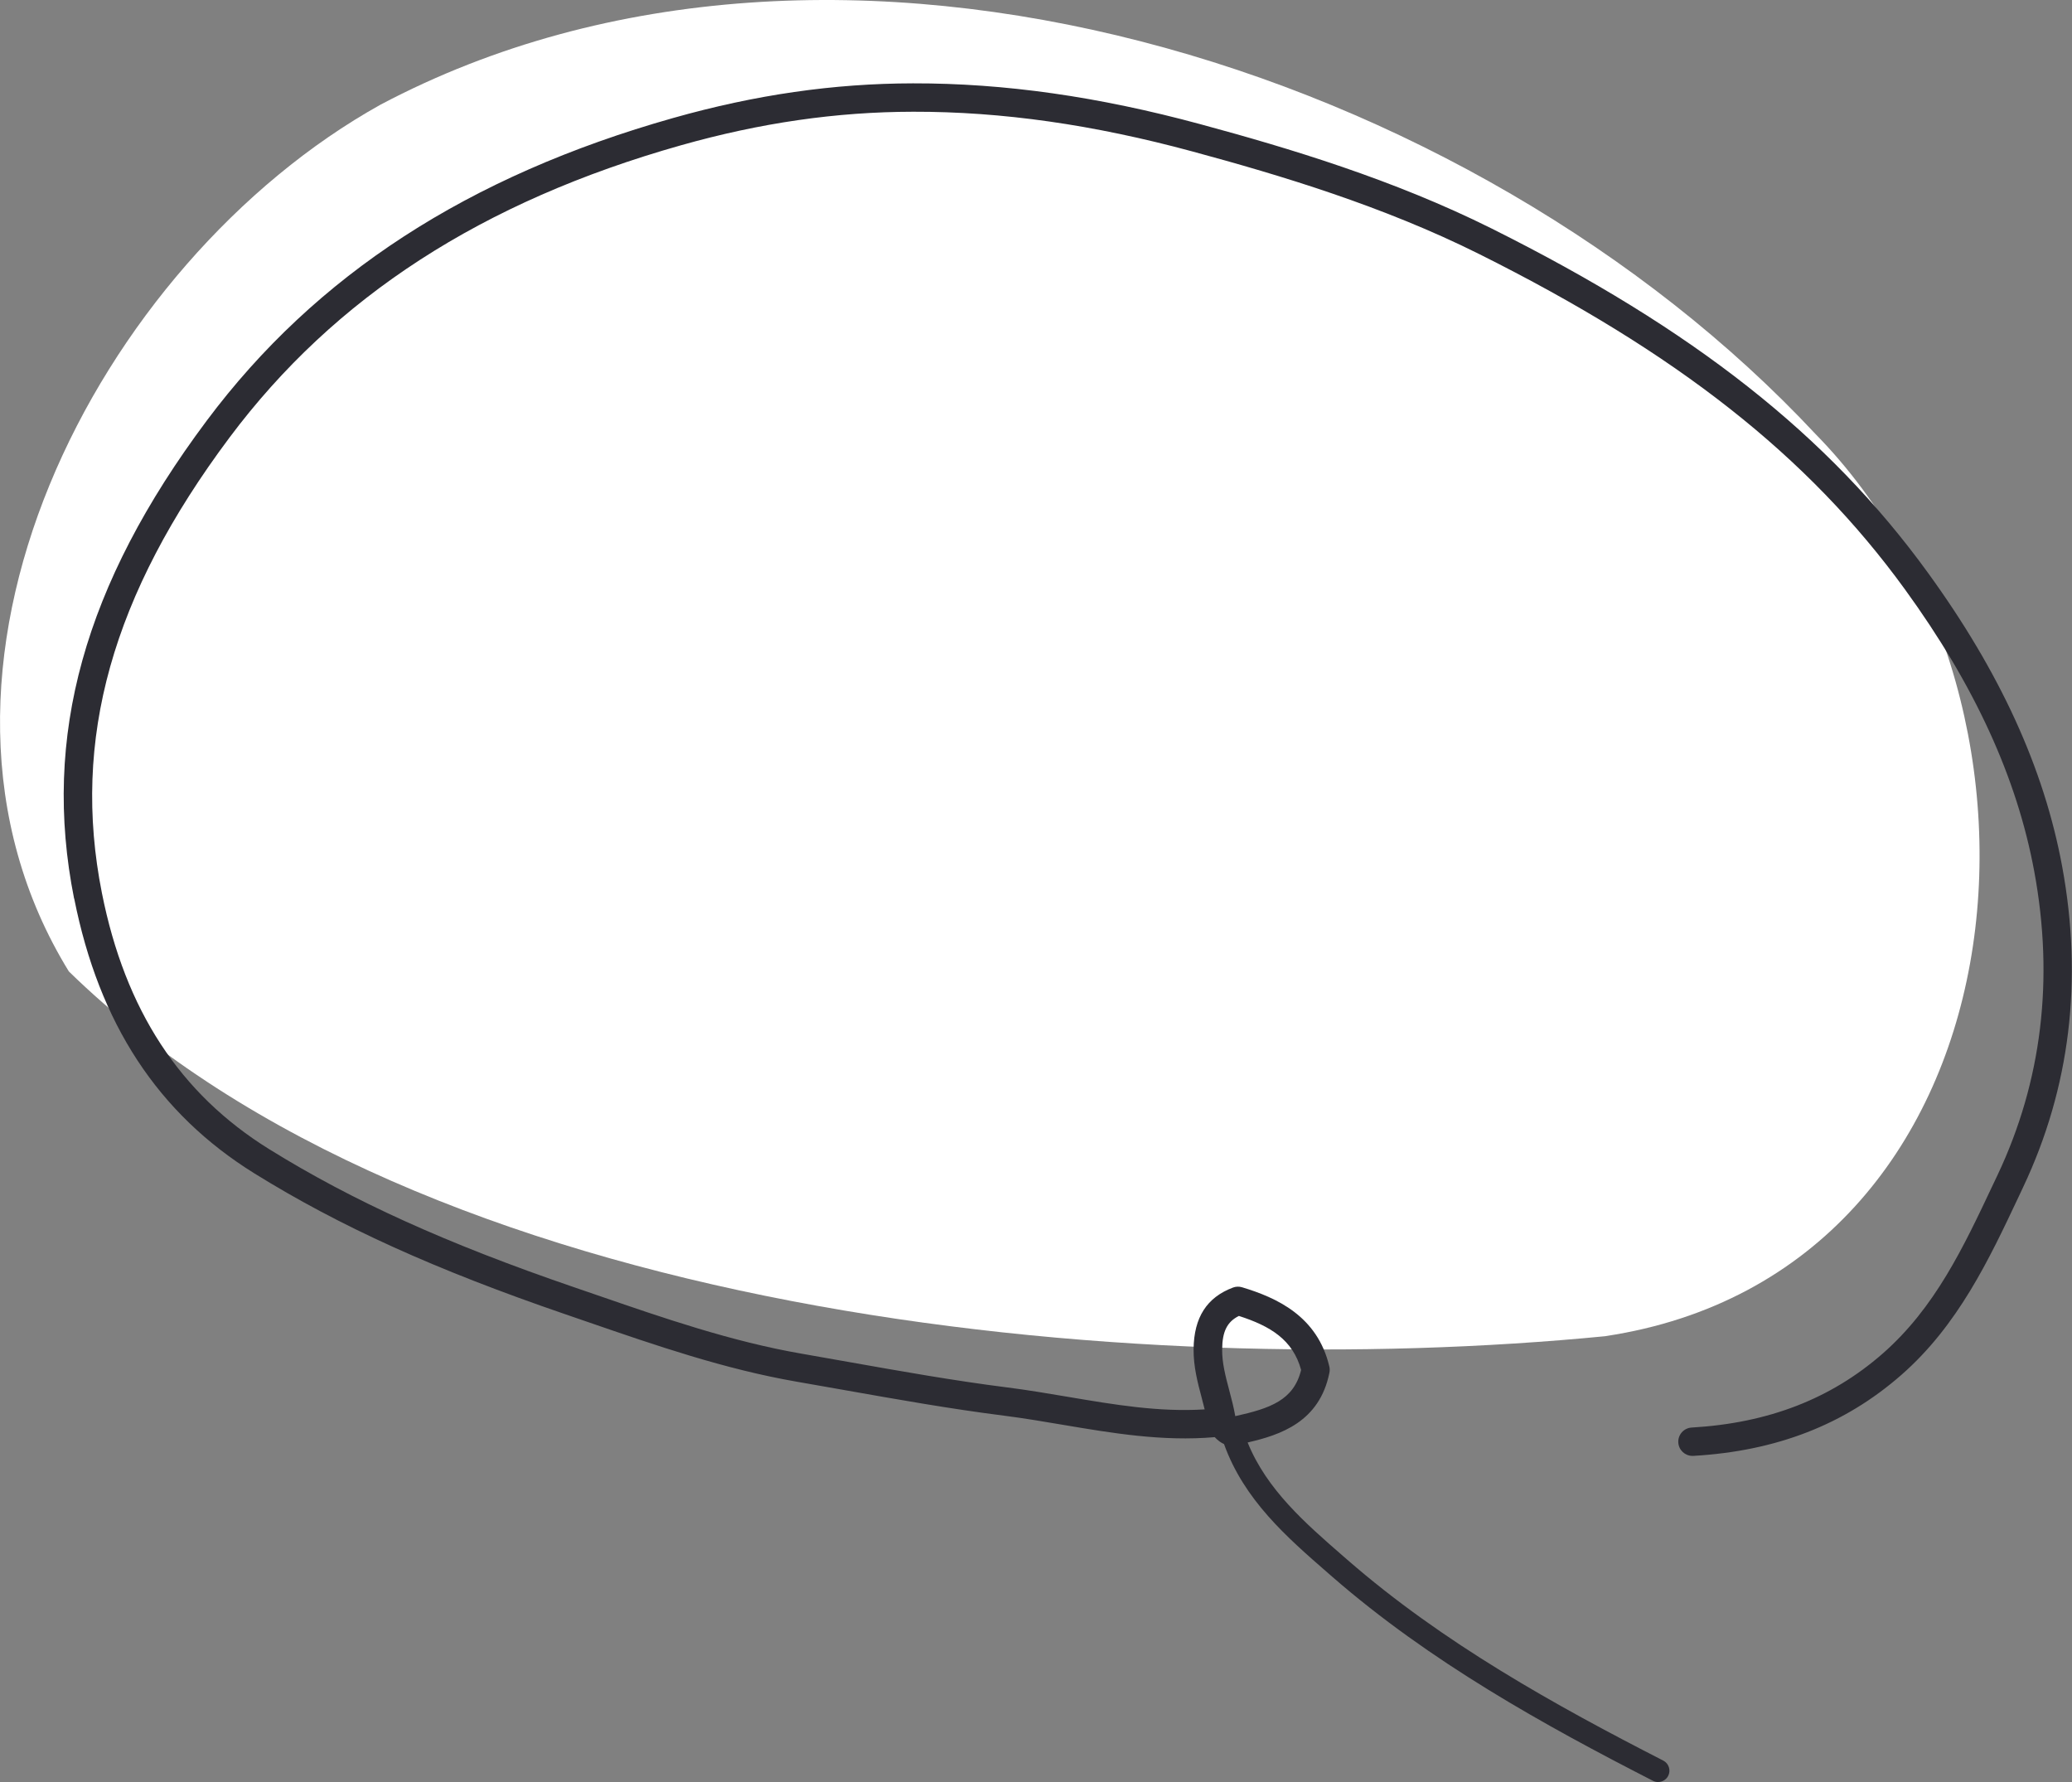
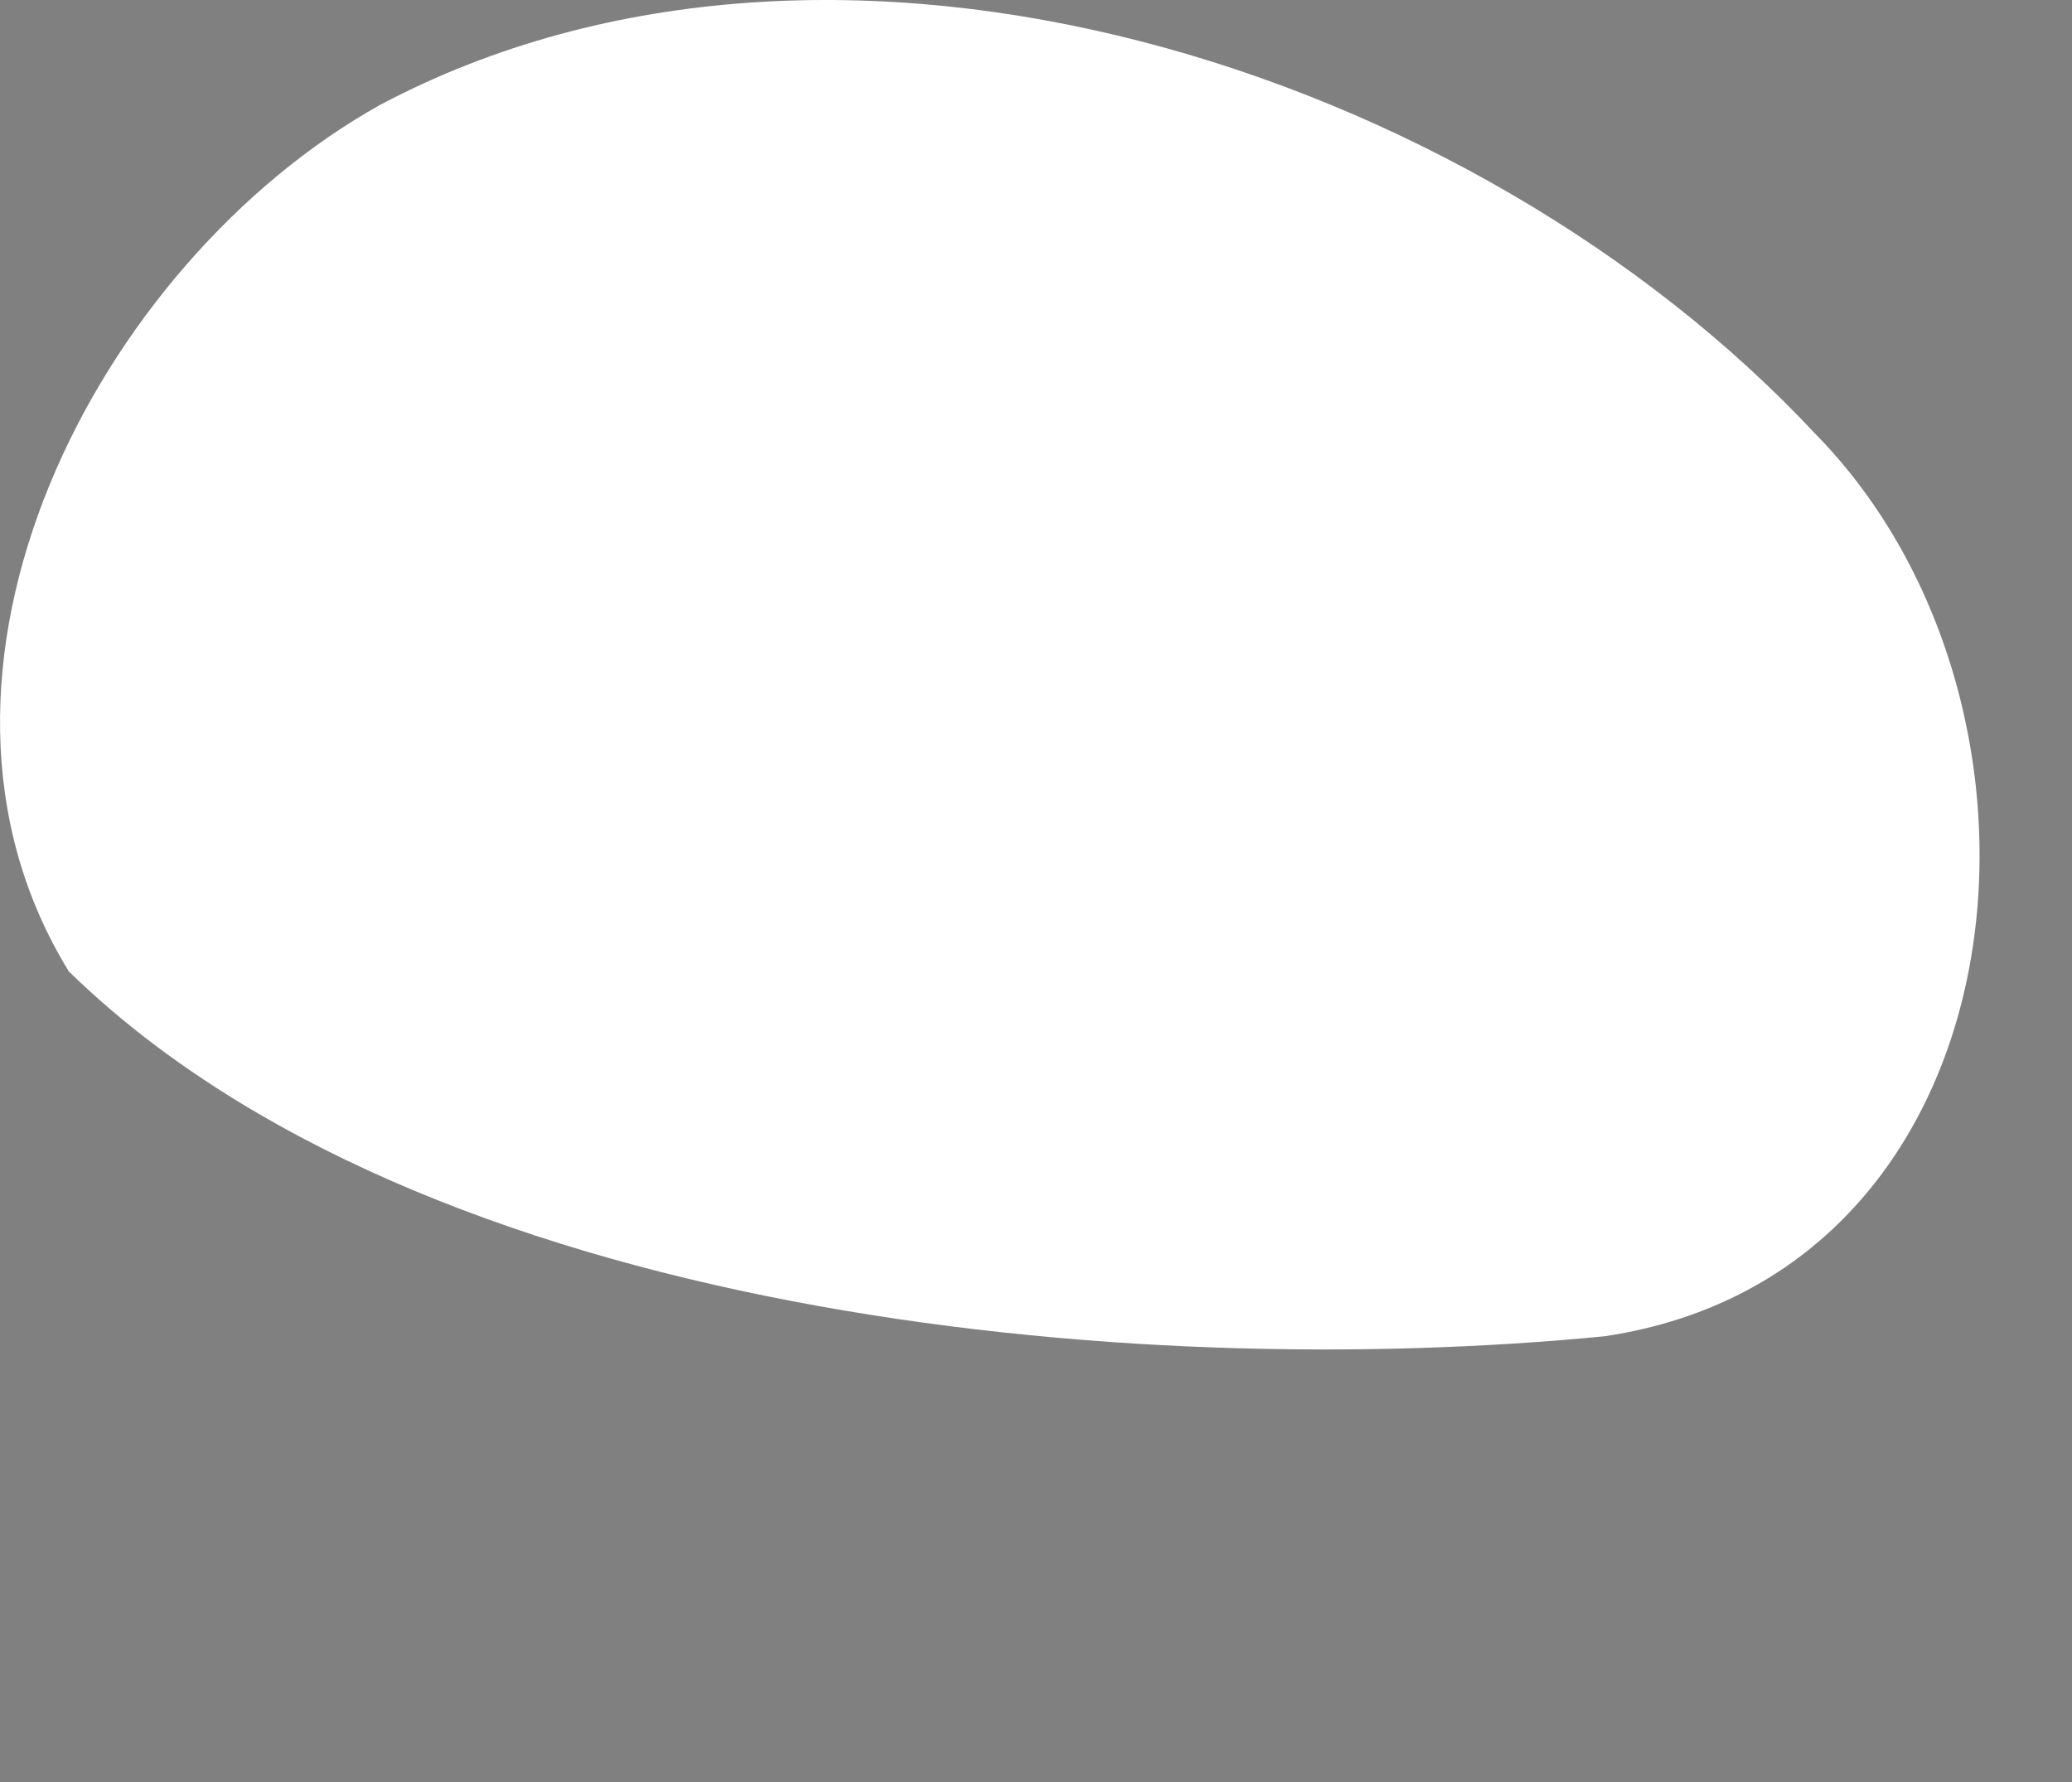
<svg xmlns="http://www.w3.org/2000/svg" id="_レイヤー_2" data-name="レイヤー 2" viewBox="0 0 364.98 313.9">
  <rect x="0" y="0" width="364.98" height="313.9" fill="#808080" stroke="none" />
  <defs>
    <style>
      .cls-1 {
        fill: #fff;
      }

      .cls-2 {
        fill: #2c2c33;
      }
    </style>
  </defs>
  <g id="_レイヤー_1-2" data-name="レイヤー 1">
    <g>
      <path class="cls-1" d="m282.85,235.34c74.54-11.28,84.26-110.7,36.94-158.9C259.53,11.92,147.42-24.13,67.02,18.44,17.2,46.19-20.3,118.39,12.13,171.11c62.37,60.88,186.59,72.47,270.73,64.24Z" />
-       <path class="cls-2" d="m13.07,158.27c4.38,22.03,14.76,37.86,31.72,48.4,15.03,9.33,31.91,16.98,54.75,24.81l3.98,1.37c11.86,4.09,24.11,8.32,36.81,10.52,2.79.48,5.58.98,8.37,1.47,9.2,1.63,18.71,3.32,28.17,4.52,3.45.44,6.97,1.03,10.37,1.61,8.64,1.46,17.57,2.97,26.73,2.17.02.02.03.04.05.05.51.54,1.05.93,1.59,1.17,3.53,9.83,11.04,16.39,18.32,22.72l.77.67c17.18,14.96,37.29,26.11,56.46,35.92.29.15.59.22.89.22.73,0,1.44-.39,1.8-1.09.5-.98.11-2.19-.87-2.69-18.95-9.7-38.81-20.7-55.66-35.38l-.77-.67c-6.61-5.75-13.43-11.69-16.78-19.98,5.75-1.32,12.68-3.6,14.41-12.32.07-.35.06-.71-.02-1.06-2.08-8.89-9.31-12.13-15.37-13.96-.53-.16-1.09-.14-1.6.05-4.61,1.73-6.88,5.27-6.94,10.83-.03,3.07.7,5.86,1.42,8.56.19.71.37,1.39.53,2.07-8.06.5-15.88-.82-24.14-2.22-3.45-.58-7.02-1.19-10.58-1.64-9.34-1.18-18.79-2.86-27.93-4.48-2.8-.5-5.59-.99-8.39-1.48-12.3-2.13-24.37-6.29-36.03-10.32l-3.99-1.37c-22.47-7.7-39.04-15.21-53.73-24.33-15.73-9.77-25.37-24.53-29.46-45.12-5.37-27.03,1.77-52.52,22.47-80.21,18.51-24.76,44.52-41.6,79.53-51.49,14.01-3.96,27.39-5.89,40.9-5.91,15.65-.03,31.75,2.27,49.24,7.01,15.44,4.18,33.5,9.59,50.45,18.05,34.84,17.39,57.97,35.6,74.99,59.04,12.3,16.94,19.76,33.22,22.81,49.76,3.5,18.96,1.32,36.92-6.46,53.4l-.77,1.62c-5.28,11.21-10.28,21.8-19.48,29.86-9.12,7.98-20.13,12.24-33.65,13.03-1.38.08-2.43,1.26-2.35,2.64.08,1.32,1.17,2.34,2.47,2.35.06,0,.11,0,.17,0,14.67-.85,26.66-5.51,36.65-14.26s15.44-20.31,20.71-31.49l.76-1.62c8.24-17.44,10.55-36.43,6.86-56.44-3.19-17.29-10.93-34.23-23.68-51.79-17.51-24.13-41.2-42.81-76.8-60.58-17.34-8.65-35.7-14.16-51.38-18.4-17.92-4.85-34.45-7.21-50.55-7.18-13.97.02-27.79,2.01-42.25,6.1-36.1,10.2-62.98,27.64-82.17,53.31-21.61,28.91-29.04,55.66-23.37,84.18Zm202.21,79.4c.03-3.13.87-4.85,2.95-5.88,5.53,1.78,9.5,4.18,10.96,9.51-1.3,5.34-5.46,6.78-11.6,8.14-.27-1.57-.67-3.08-1.06-4.55-.66-2.49-1.28-4.84-1.25-7.23Z" />
    </g>
  </g>
</svg>